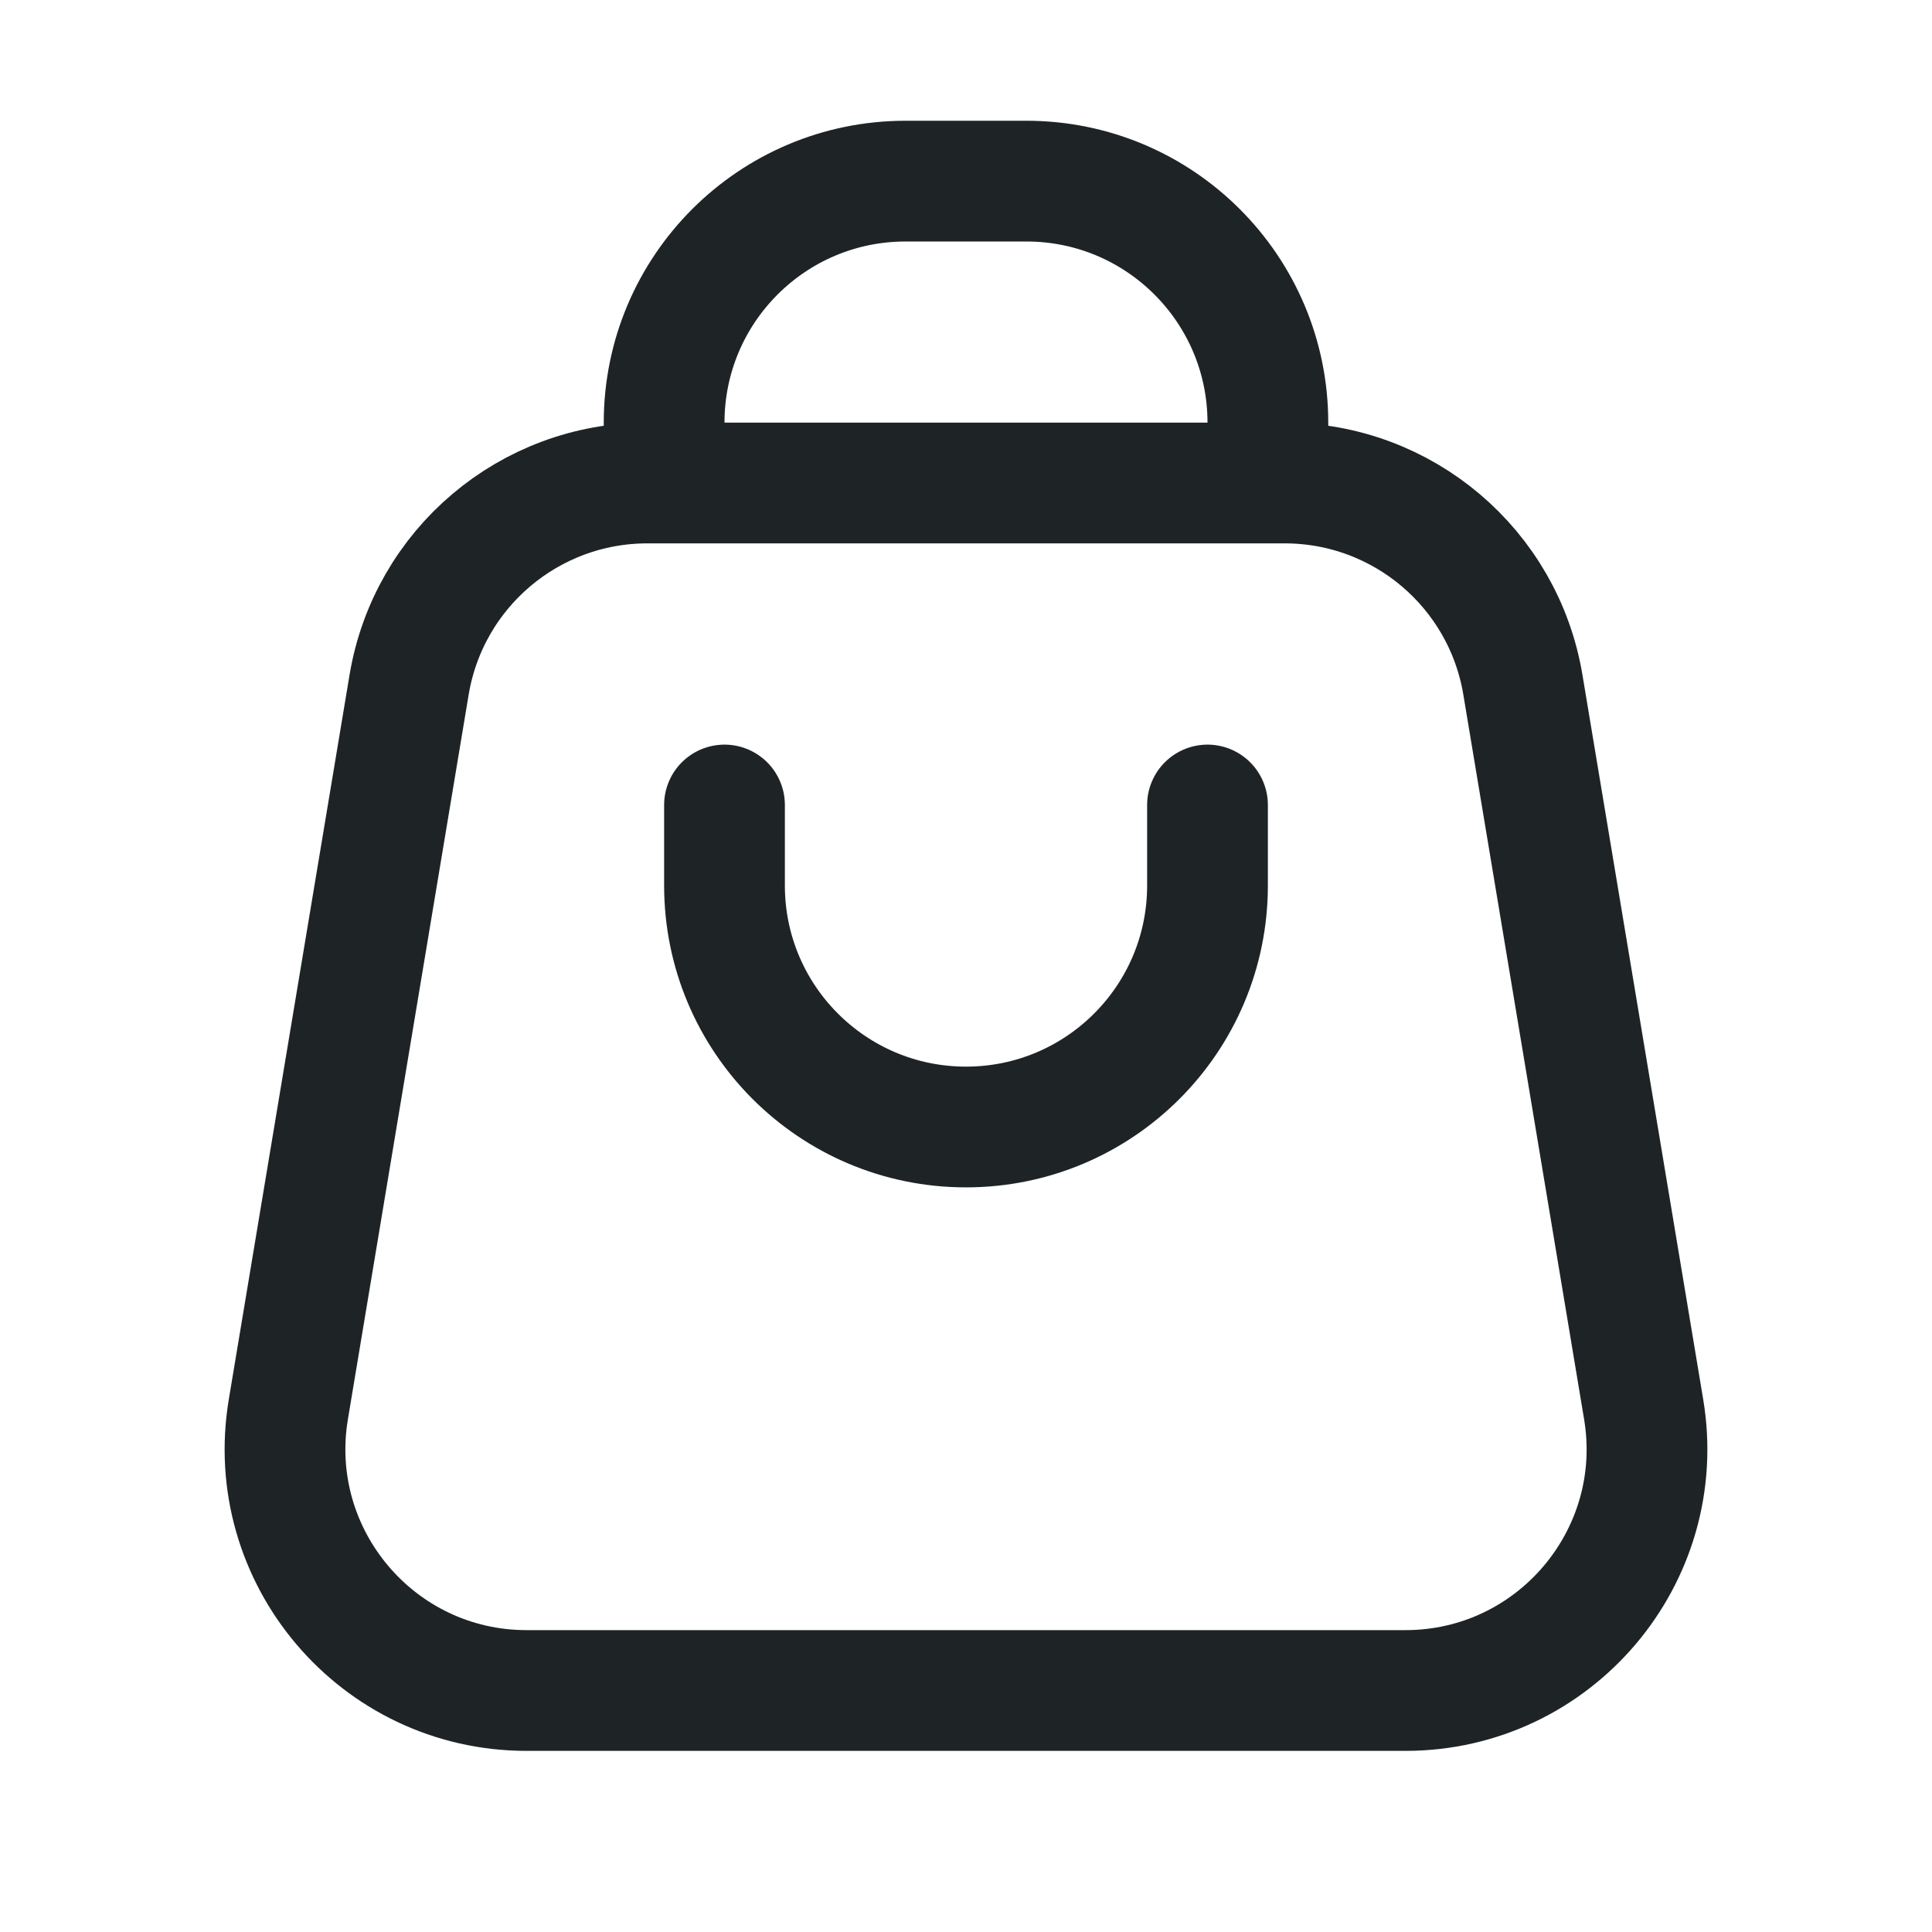
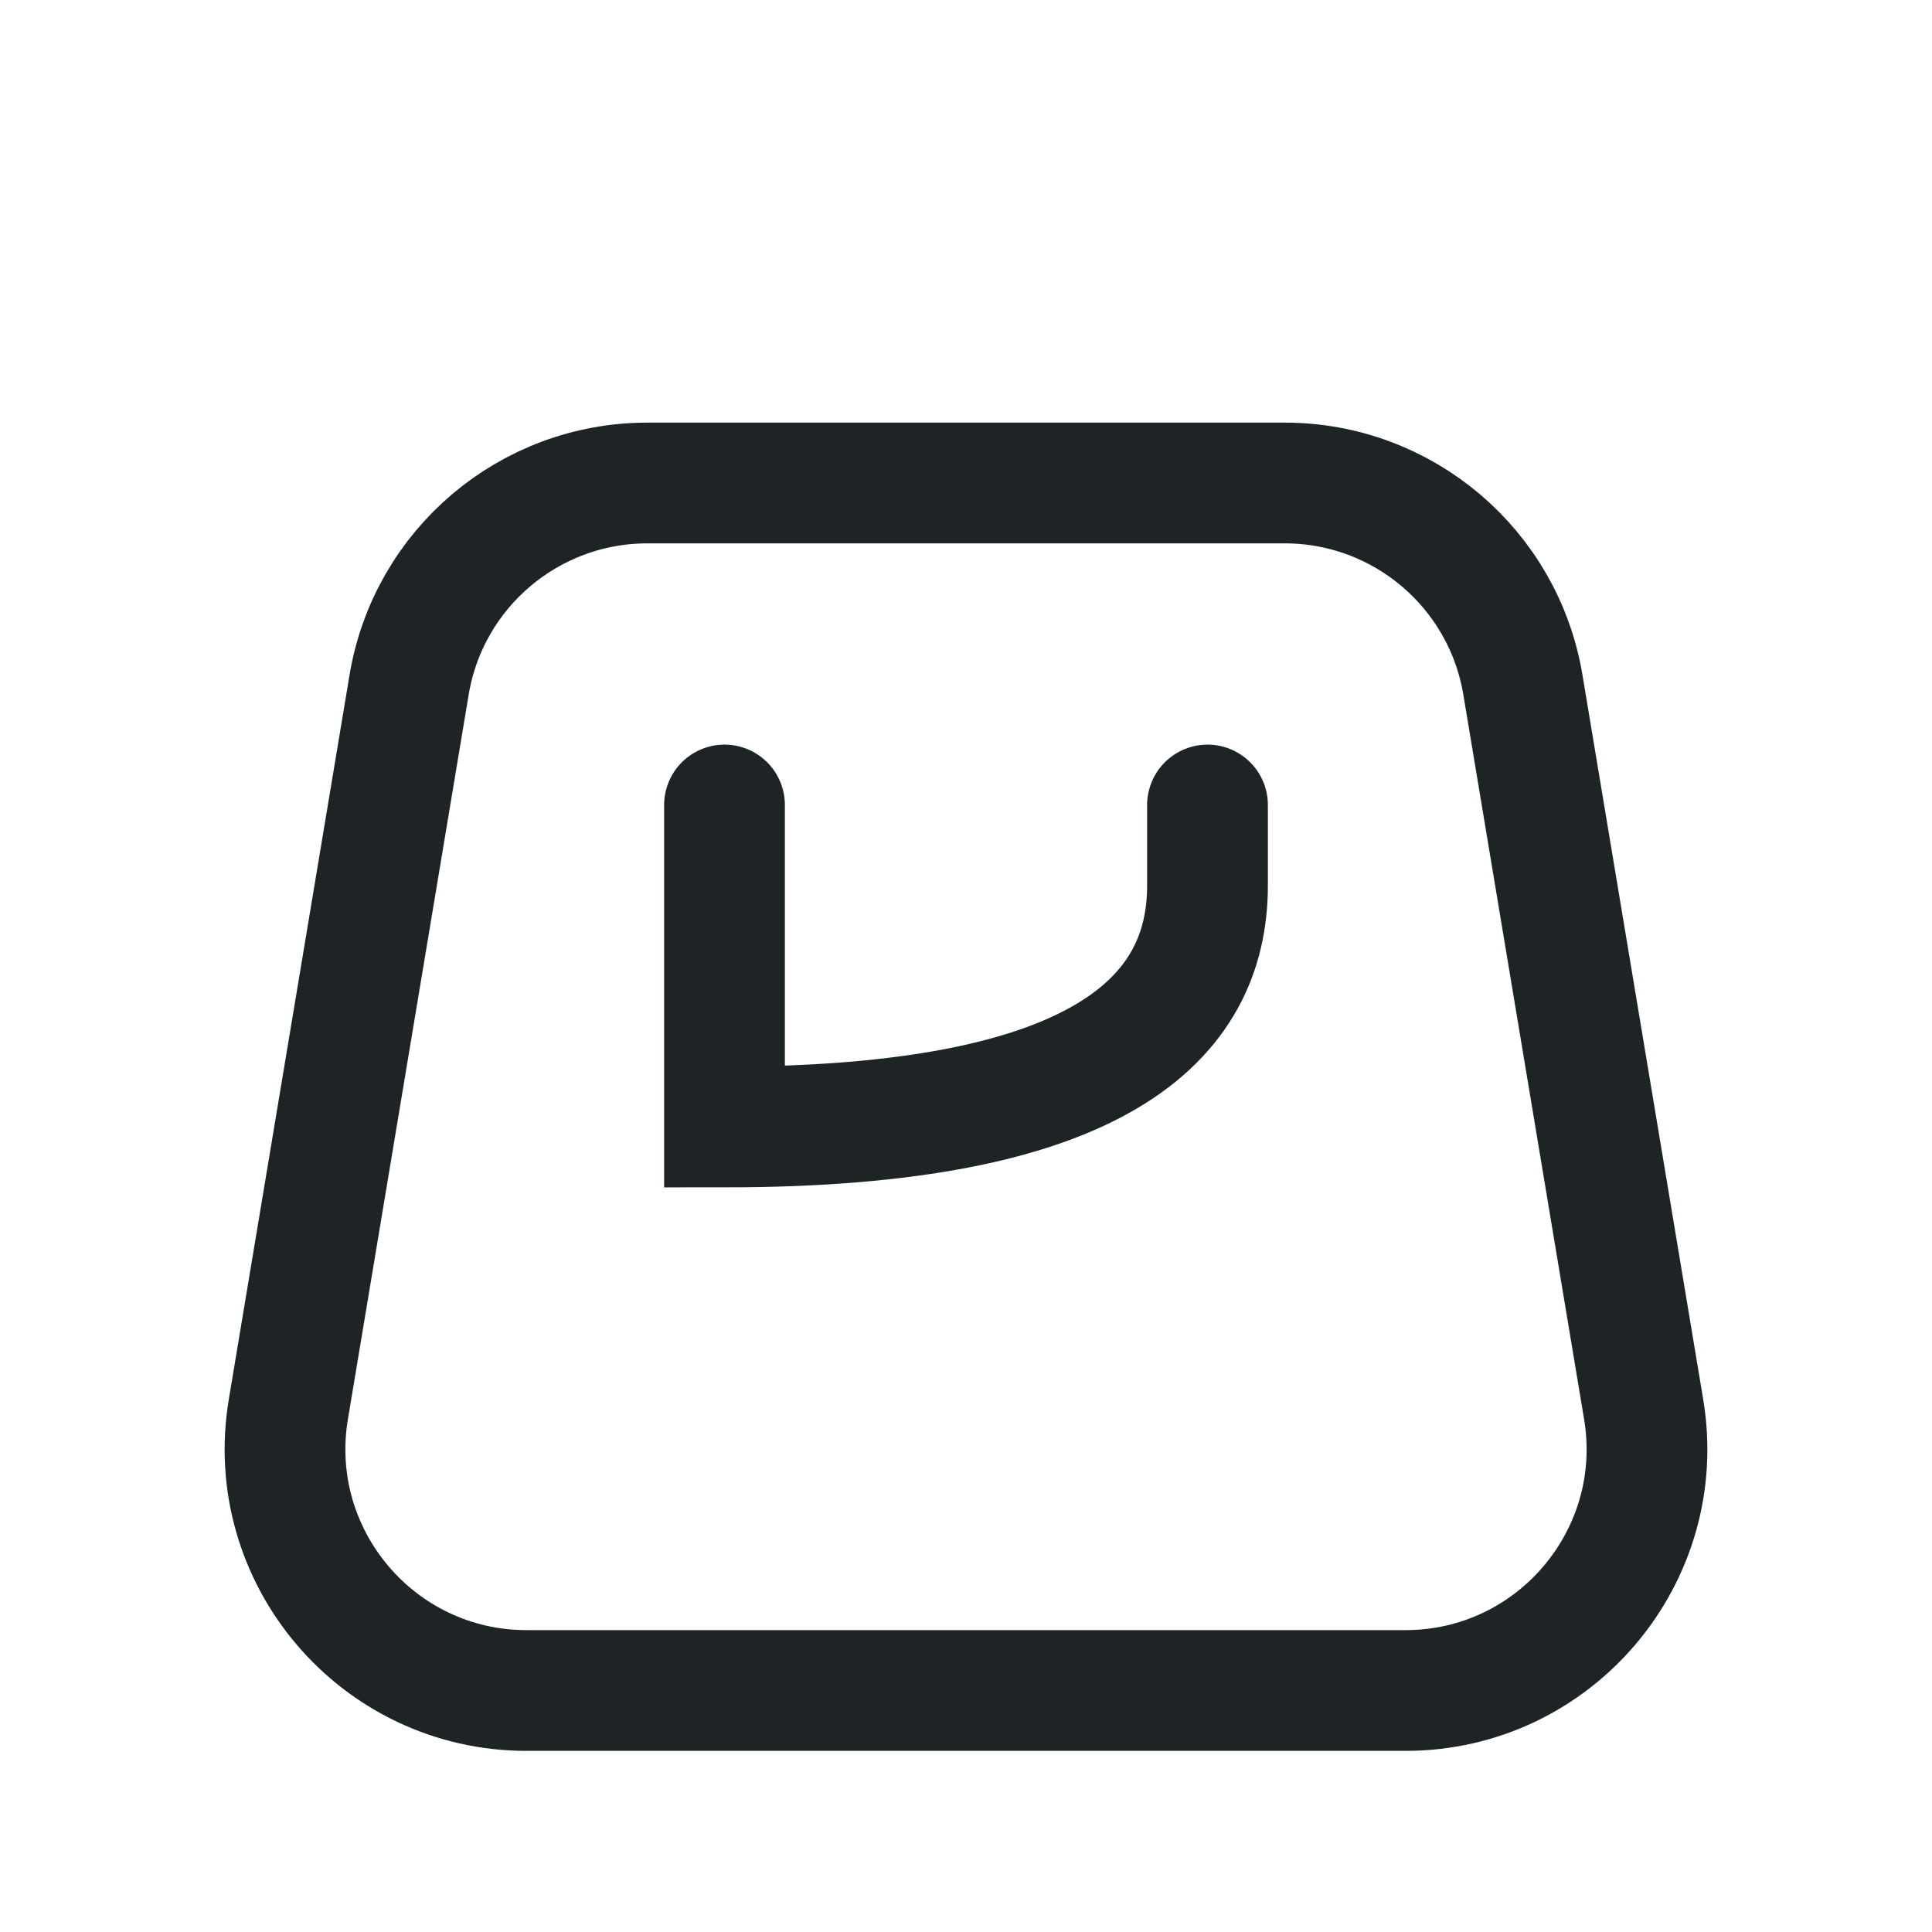
<svg xmlns="http://www.w3.org/2000/svg" width="24" height="24" viewBox="0 0 24 24" fill="none">
  <path d="M17.459 21H6.541C4.688 21 3.277 19.335 3.582 17.507L5.082 8.507C5.323 7.06 6.575 6 8.041 6H15.959C17.425 6 18.677 7.06 18.918 8.507L20.418 17.507C20.723 19.335 19.312 21 17.459 21Z" stroke="#1E2426" stroke-width="1.5" />
-   <path d="M8.25 6V5.25C8.25 3.593 9.593 2.25 11.25 2.25H12.75C14.407 2.25 15.75 3.593 15.75 5.25V6" stroke="#1E2426" stroke-width="1.5" />
-   <path d="M9 10V11C9 12.657 10.343 14 12 14V14C13.657 14 15 12.657 15 11V10" stroke="#1E2426" stroke-width="1.5" stroke-linecap="round" />
+   <path d="M9 10V11V14C13.657 14 15 12.657 15 11V10" stroke="#1E2426" stroke-width="1.5" stroke-linecap="round" />
</svg>